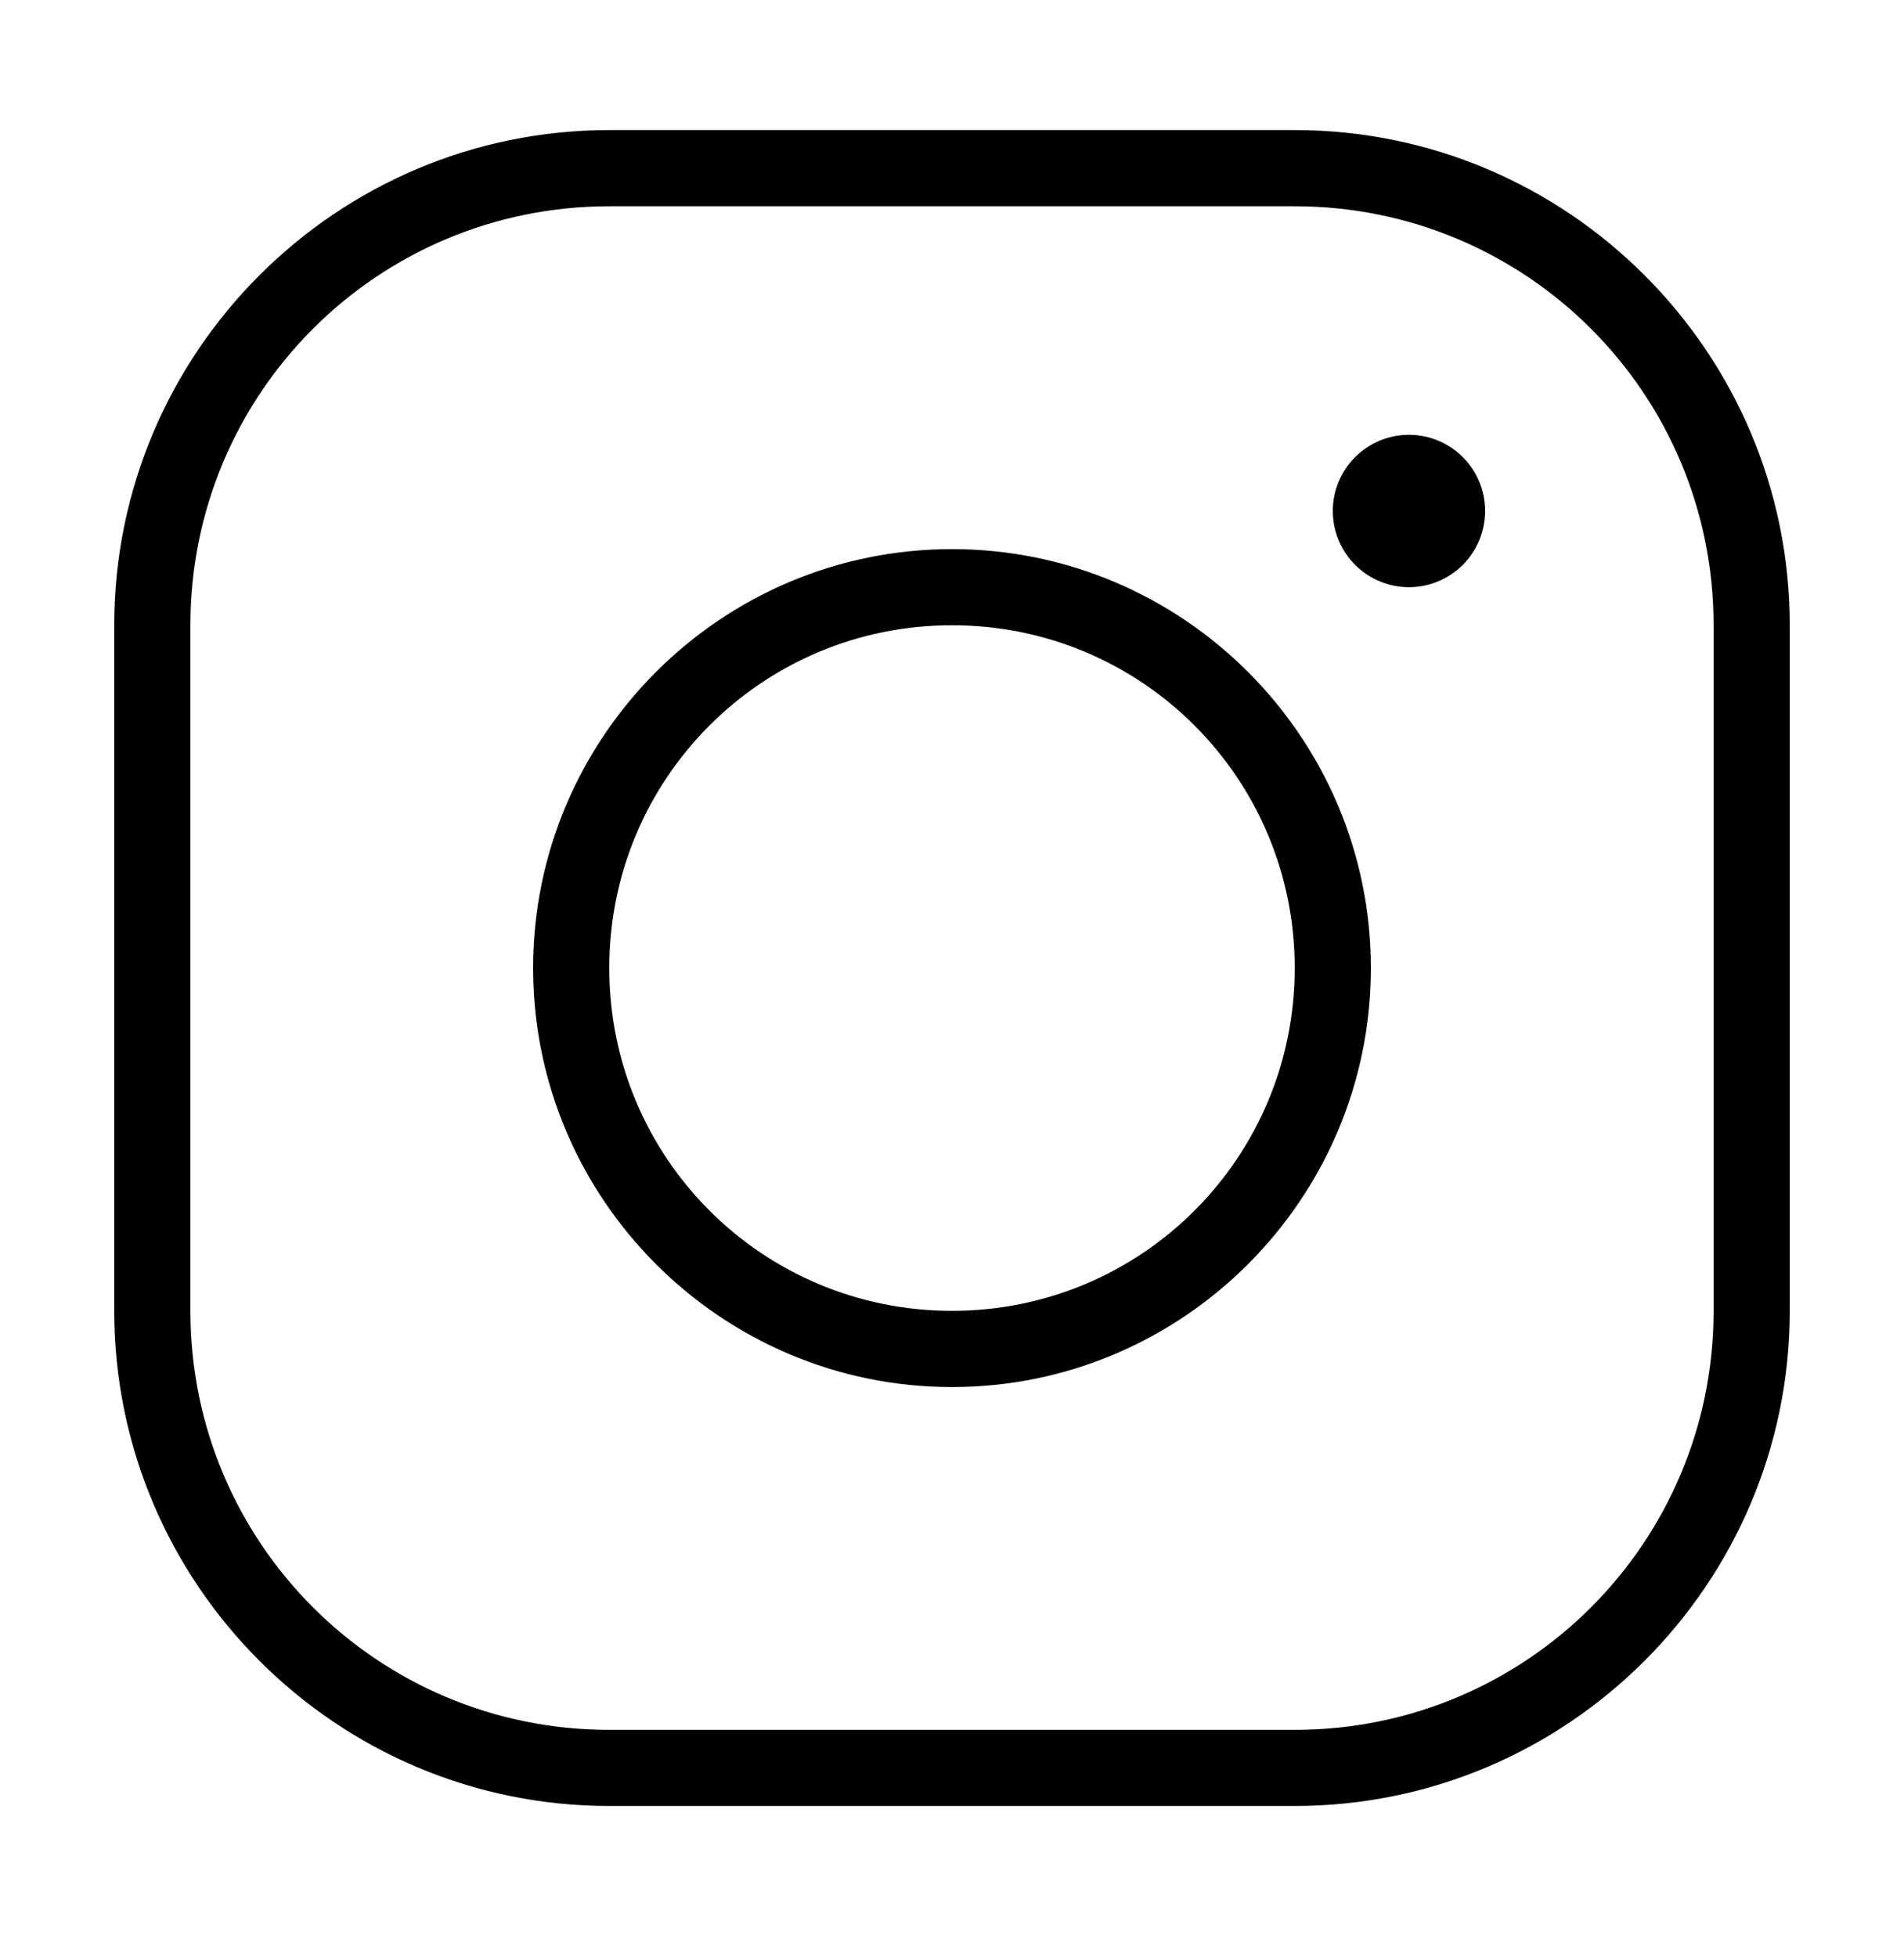
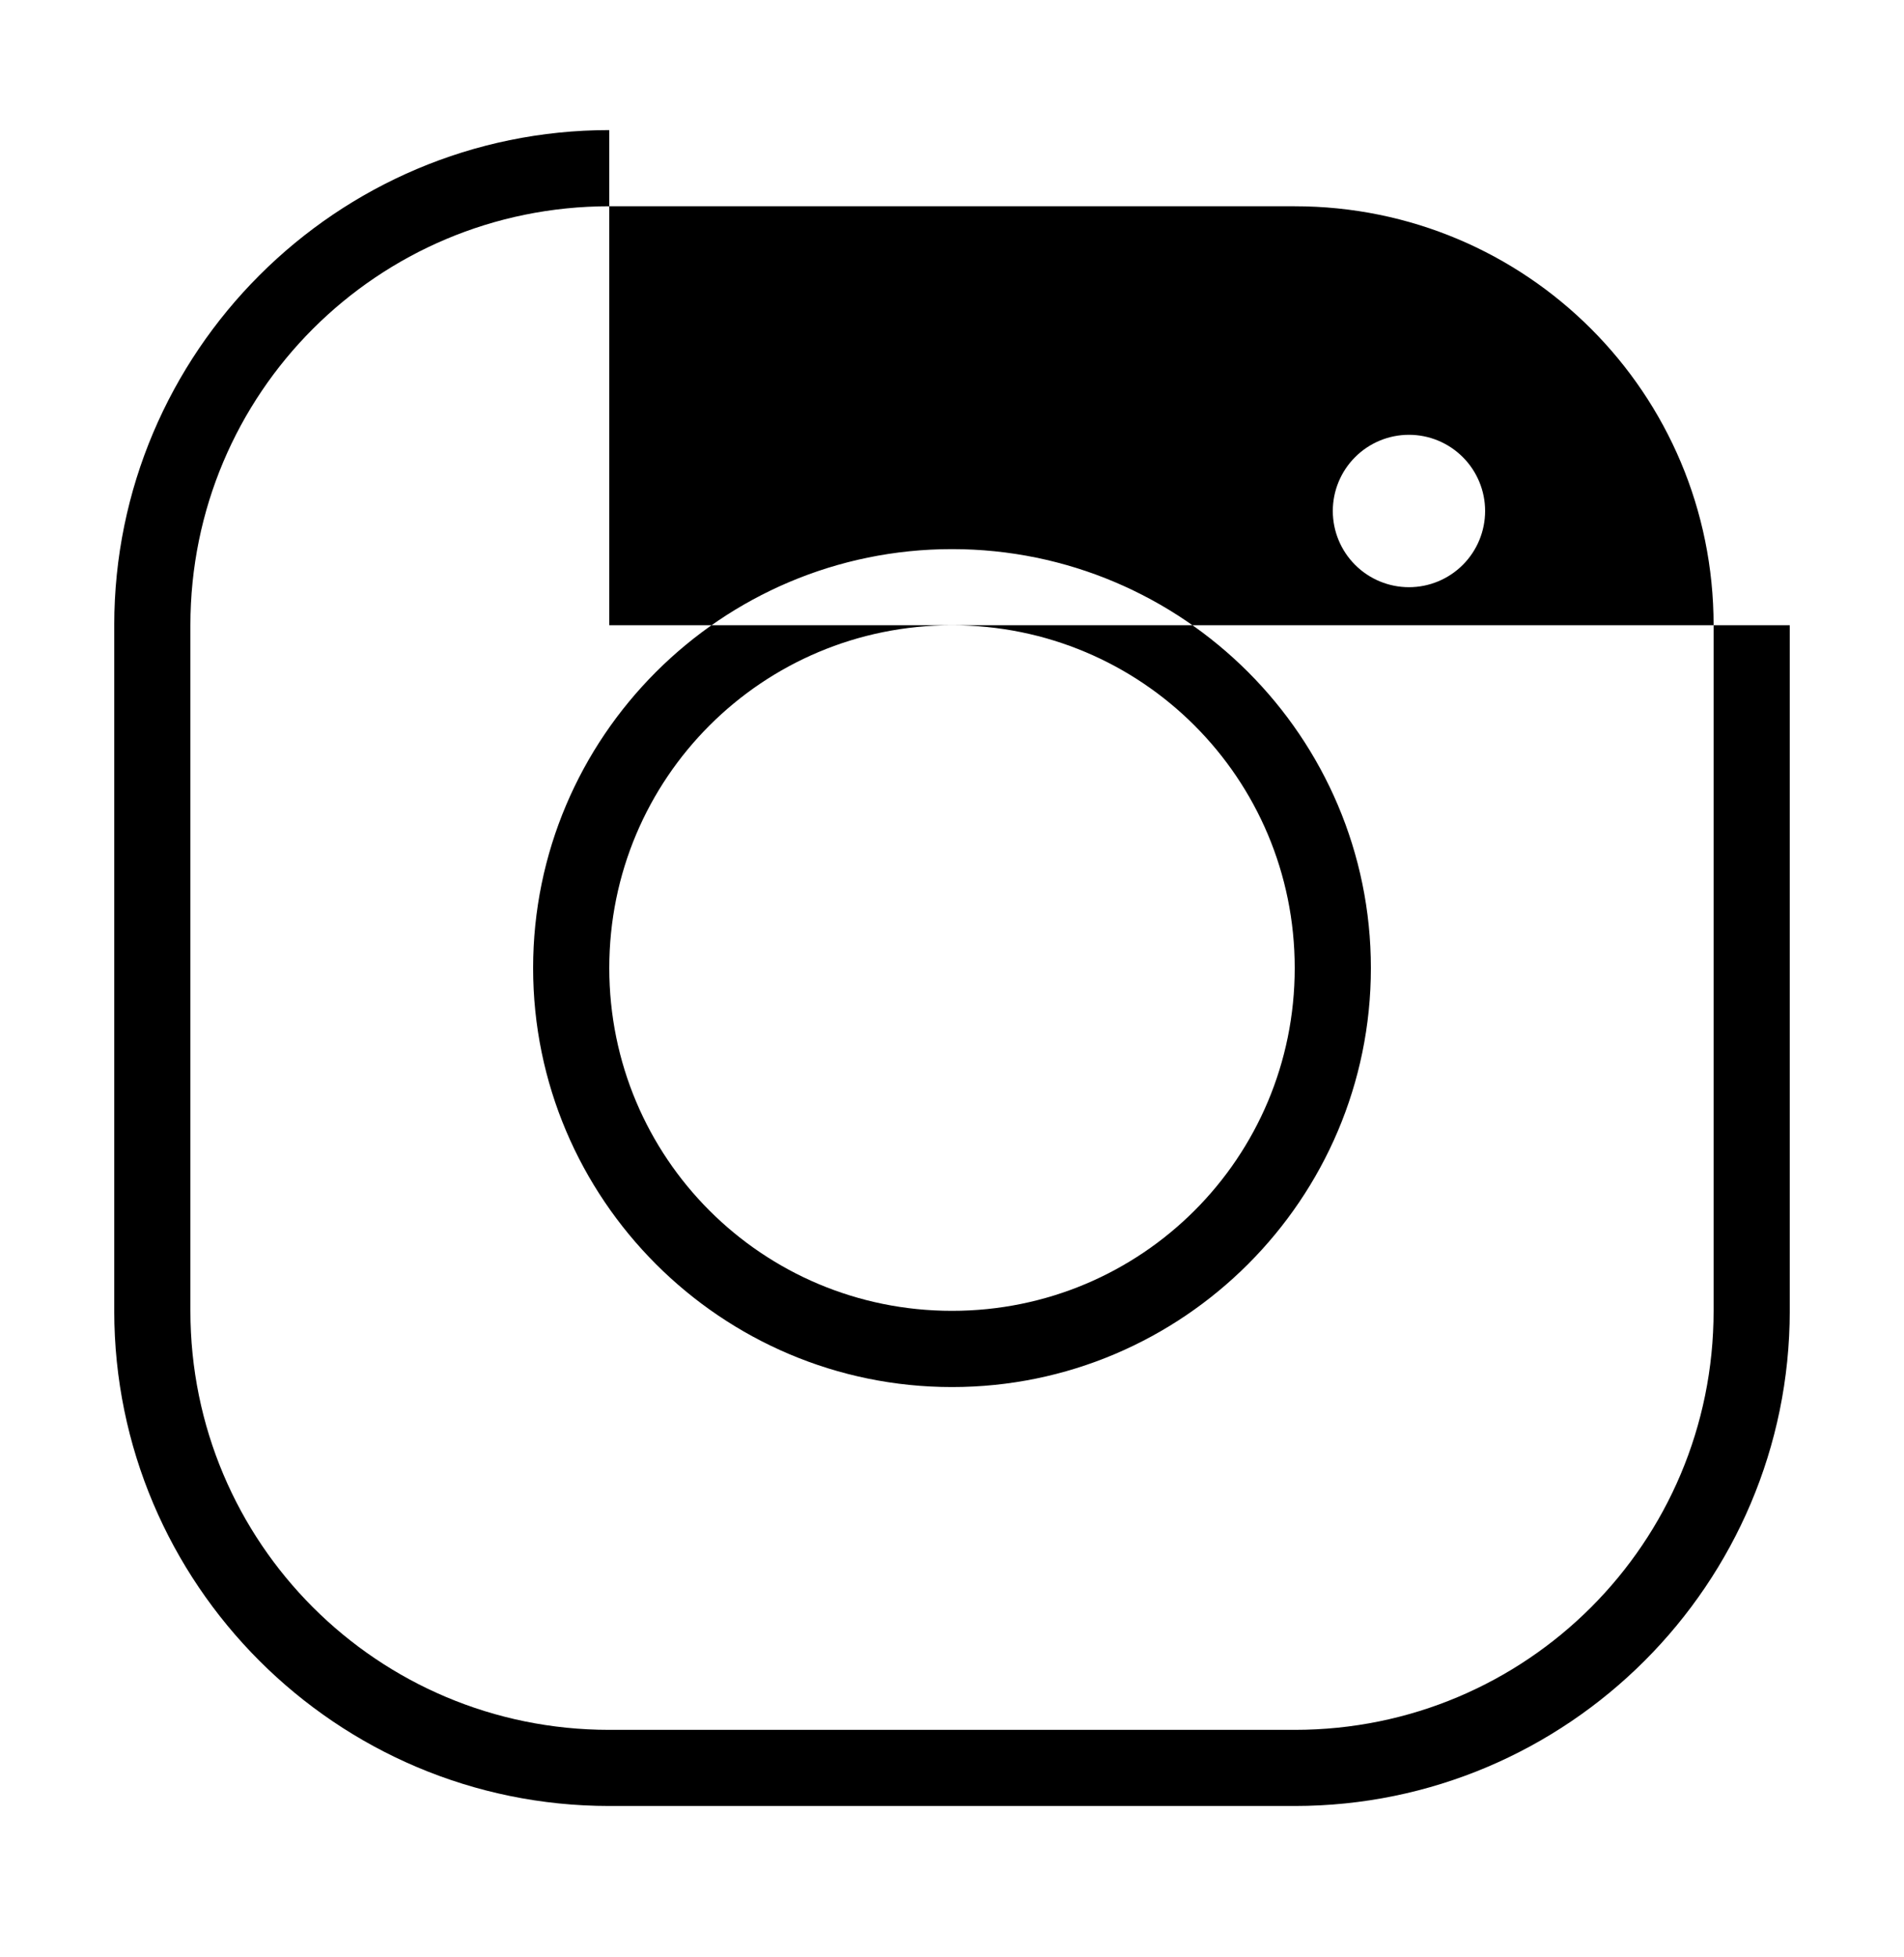
<svg xmlns="http://www.w3.org/2000/svg" width="36" height="37" viewBox="0 0 36 37" fill="none">
  <g id="icons8-instagram 1">
-     <path id="Vector" d="M11.52 2.459C6.359 2.459 2.16 6.659 2.16 11.819V24.779C2.16 29.94 6.359 34.139 11.52 34.139H24.48C29.641 34.139 33.84 29.94 33.84 24.779V11.819C33.84 6.659 29.641 2.459 24.48 2.459H11.52ZM11.52 3.899H24.48C28.862 3.899 32.4 7.437 32.4 11.819V24.779C32.4 29.162 28.862 32.7 24.48 32.7H11.52C7.138 32.7 3.6 29.162 3.6 24.779V11.819C3.6 7.437 7.138 3.899 11.52 3.899ZM26.64 8.219C26.258 8.219 25.892 8.371 25.622 8.641C25.352 8.911 25.2 9.278 25.2 9.659C25.2 10.041 25.352 10.408 25.622 10.678C25.892 10.948 26.258 11.1 26.64 11.1C27.022 11.1 27.388 10.948 27.658 10.678C27.928 10.408 28.08 10.041 28.08 9.659C28.08 9.278 27.928 8.911 27.658 8.641C27.388 8.371 27.022 8.219 26.64 8.219ZM18 10.38C13.634 10.38 10.08 13.934 10.08 18.299C10.08 22.665 13.634 26.22 18 26.22C22.366 26.22 25.92 22.665 25.92 18.299C25.92 13.934 22.366 10.38 18 10.38ZM18 11.819C21.587 11.819 24.48 14.712 24.48 18.299C24.48 21.887 21.587 24.779 18 24.779C14.413 24.779 11.52 21.887 11.52 18.299C11.52 14.712 14.413 11.819 18 11.819Z" fill="black" />
+     <path id="Vector" d="M11.52 2.459C6.359 2.459 2.16 6.659 2.16 11.819V24.779C2.16 29.94 6.359 34.139 11.52 34.139H24.48C29.641 34.139 33.84 29.94 33.84 24.779V11.819H11.52ZM11.52 3.899H24.48C28.862 3.899 32.4 7.437 32.4 11.819V24.779C32.4 29.162 28.862 32.7 24.48 32.7H11.52C7.138 32.7 3.6 29.162 3.6 24.779V11.819C3.6 7.437 7.138 3.899 11.52 3.899ZM26.64 8.219C26.258 8.219 25.892 8.371 25.622 8.641C25.352 8.911 25.2 9.278 25.2 9.659C25.2 10.041 25.352 10.408 25.622 10.678C25.892 10.948 26.258 11.1 26.64 11.1C27.022 11.1 27.388 10.948 27.658 10.678C27.928 10.408 28.08 10.041 28.08 9.659C28.08 9.278 27.928 8.911 27.658 8.641C27.388 8.371 27.022 8.219 26.64 8.219ZM18 10.38C13.634 10.38 10.08 13.934 10.08 18.299C10.08 22.665 13.634 26.22 18 26.22C22.366 26.22 25.92 22.665 25.92 18.299C25.92 13.934 22.366 10.38 18 10.38ZM18 11.819C21.587 11.819 24.48 14.712 24.48 18.299C24.48 21.887 21.587 24.779 18 24.779C14.413 24.779 11.52 21.887 11.52 18.299C11.52 14.712 14.413 11.819 18 11.819Z" fill="black" />
  </g>
</svg>